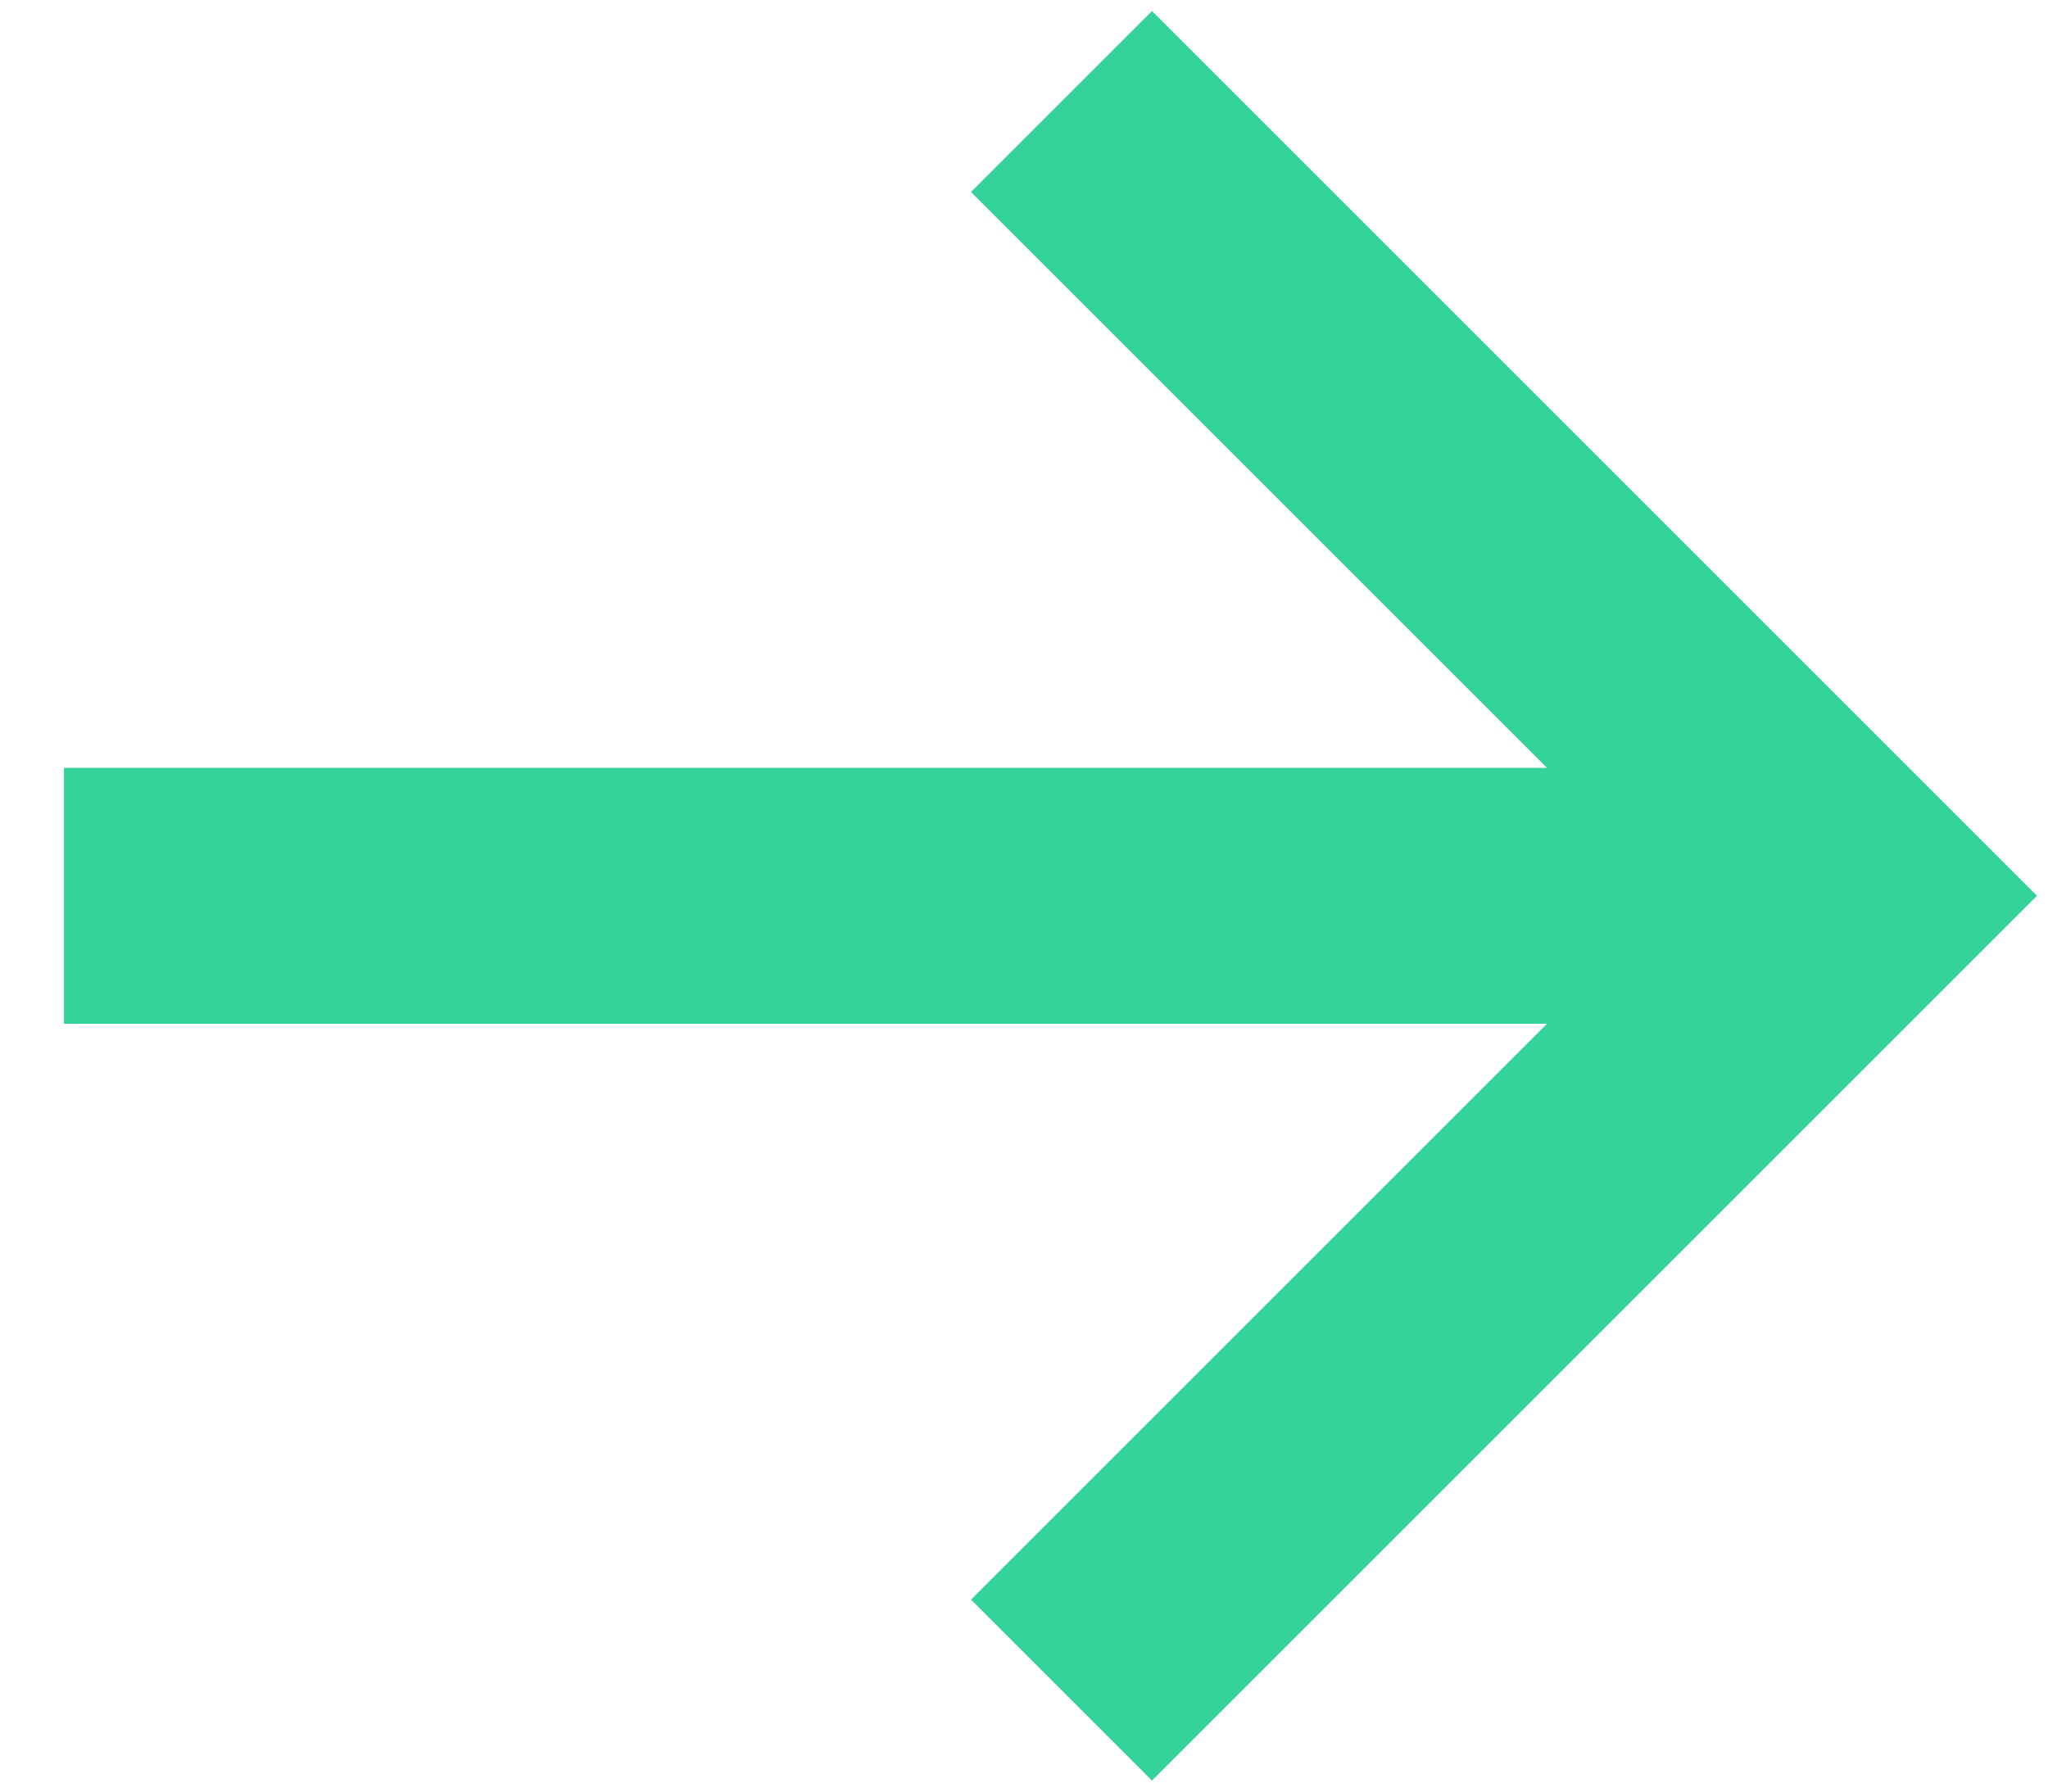
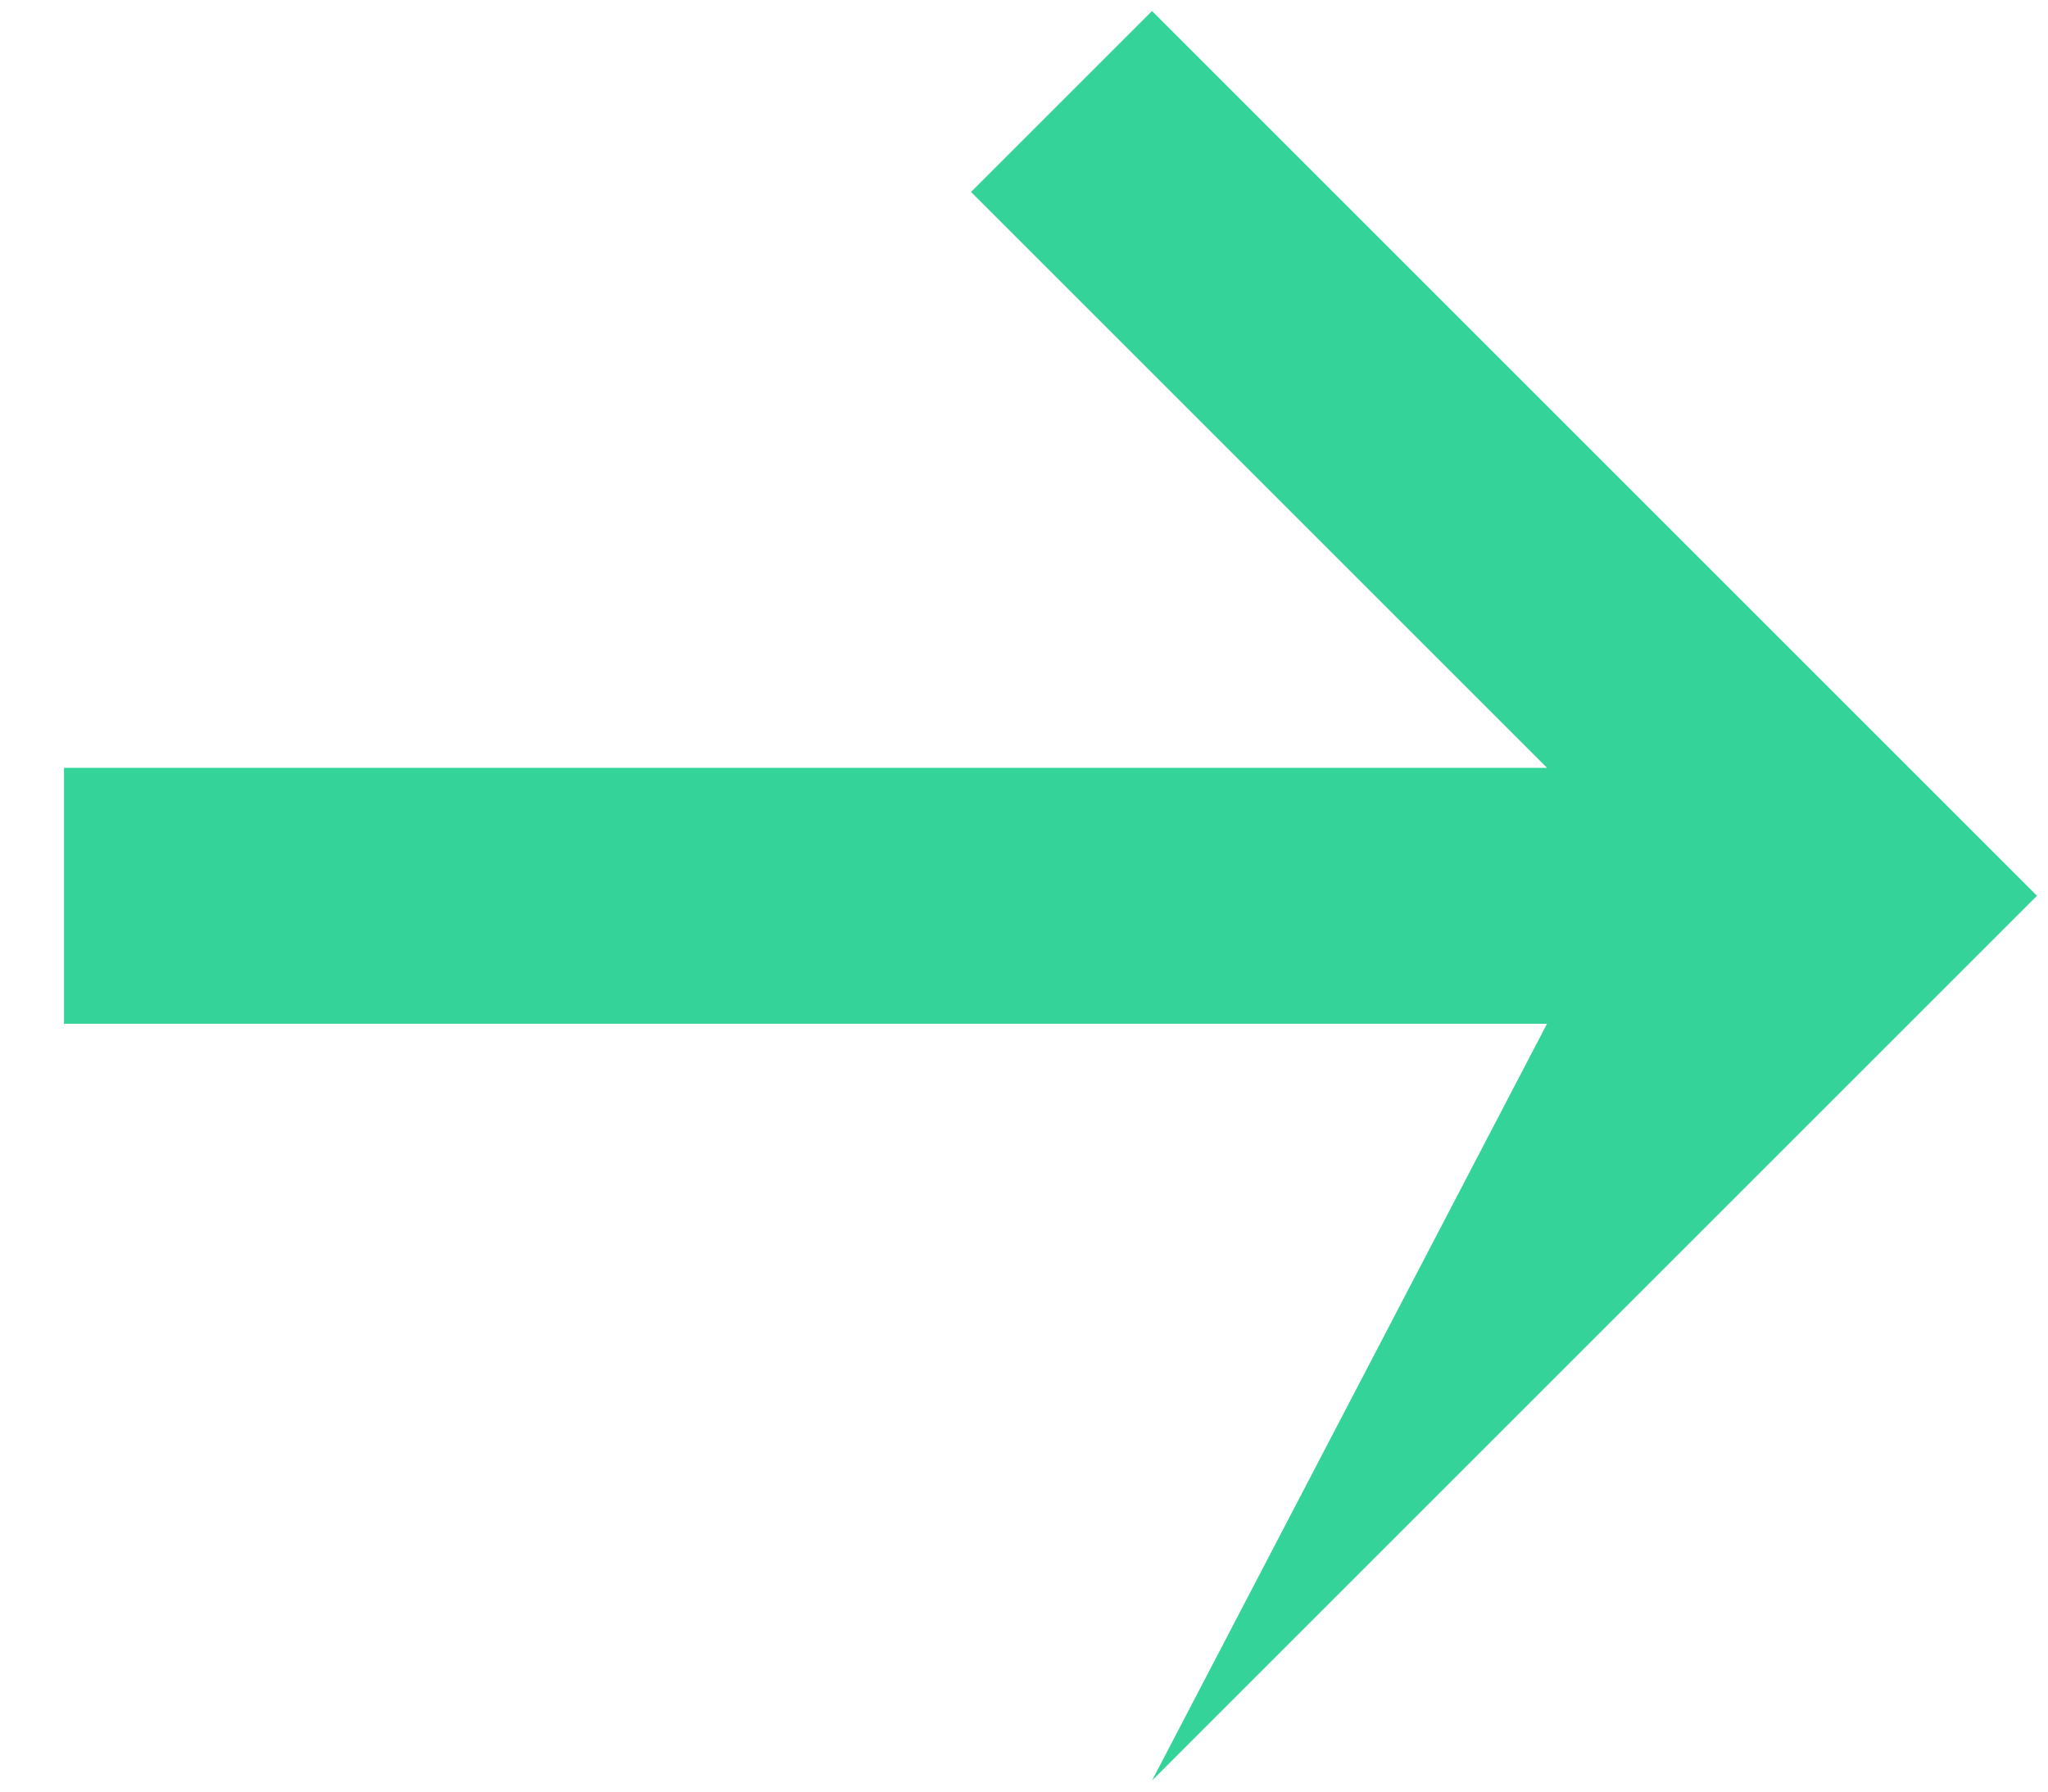
<svg xmlns="http://www.w3.org/2000/svg" width="16" height="14" viewBox="0 0 16 14" fill="none">
-   <path d="M0.5 6L12.086 6L7.586 1.5L9 0.086L15.914 7L9 13.914L7.586 12.5L12.086 8L0.5 8L0.5 6Z" fill="#34D399" />
+   <path d="M0.5 6L12.086 6L7.586 1.5L9 0.086L15.914 7L9 13.914L12.086 8L0.5 8L0.5 6Z" fill="#34D399" />
</svg>